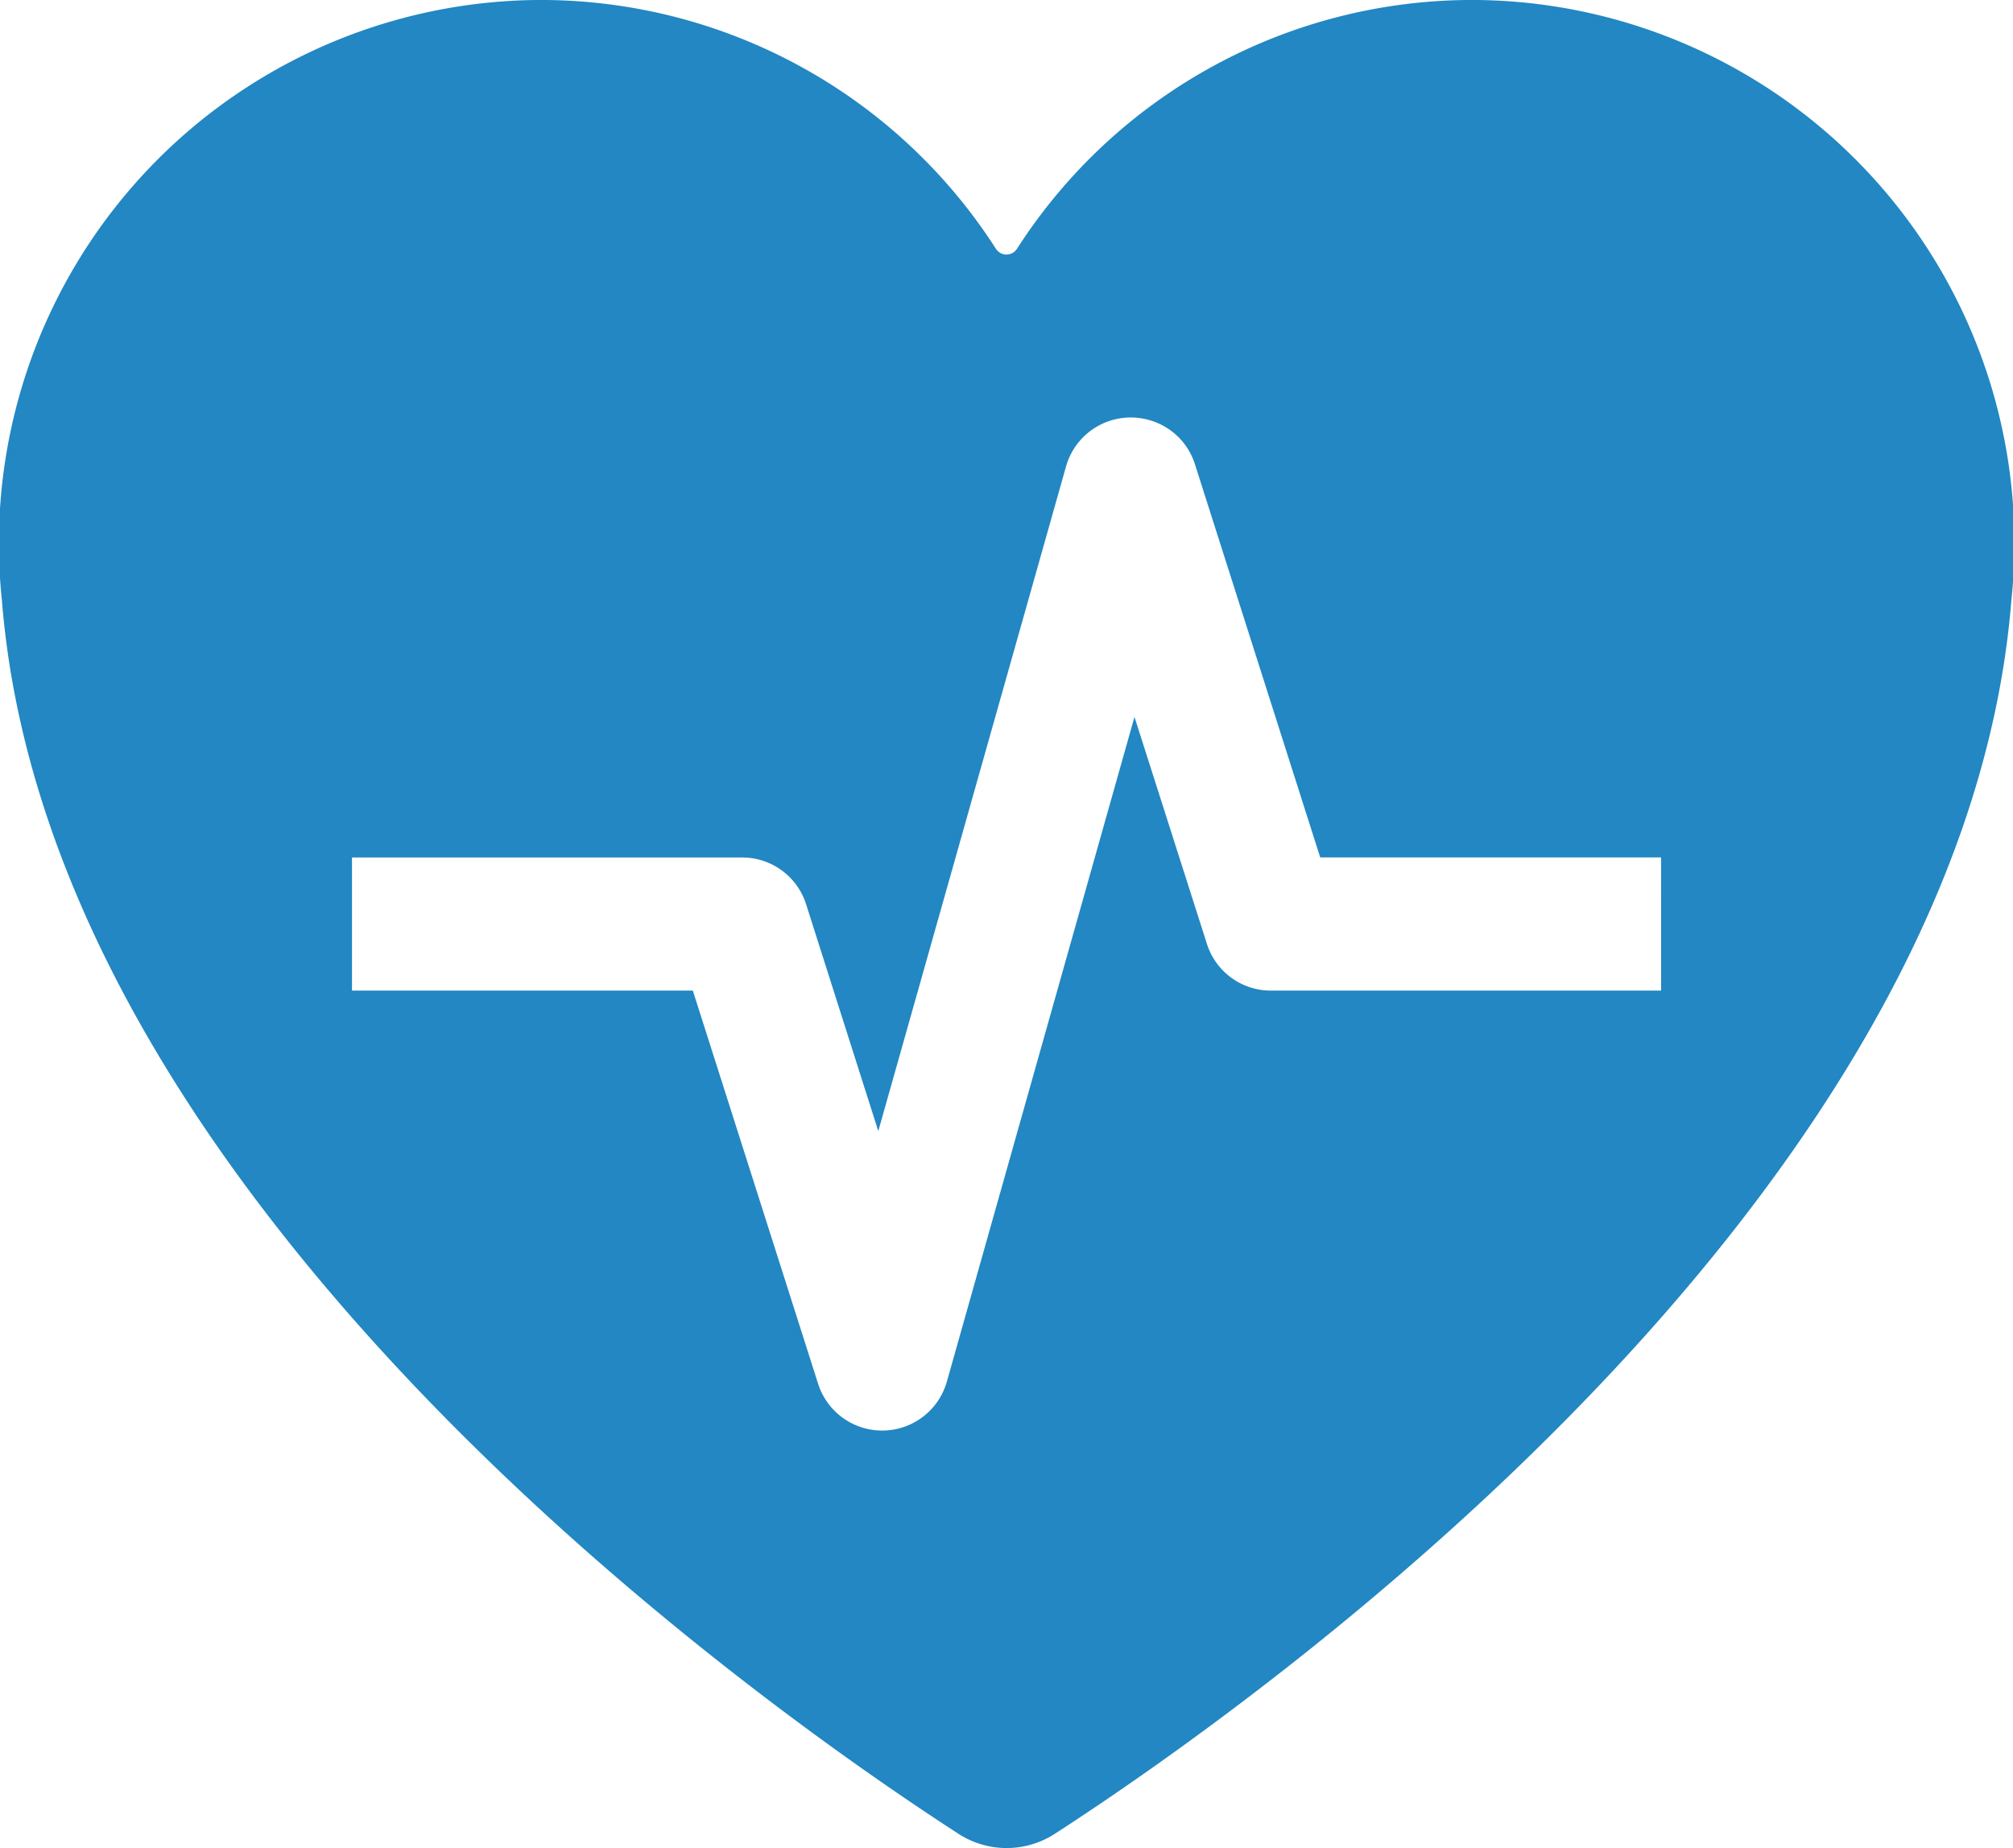
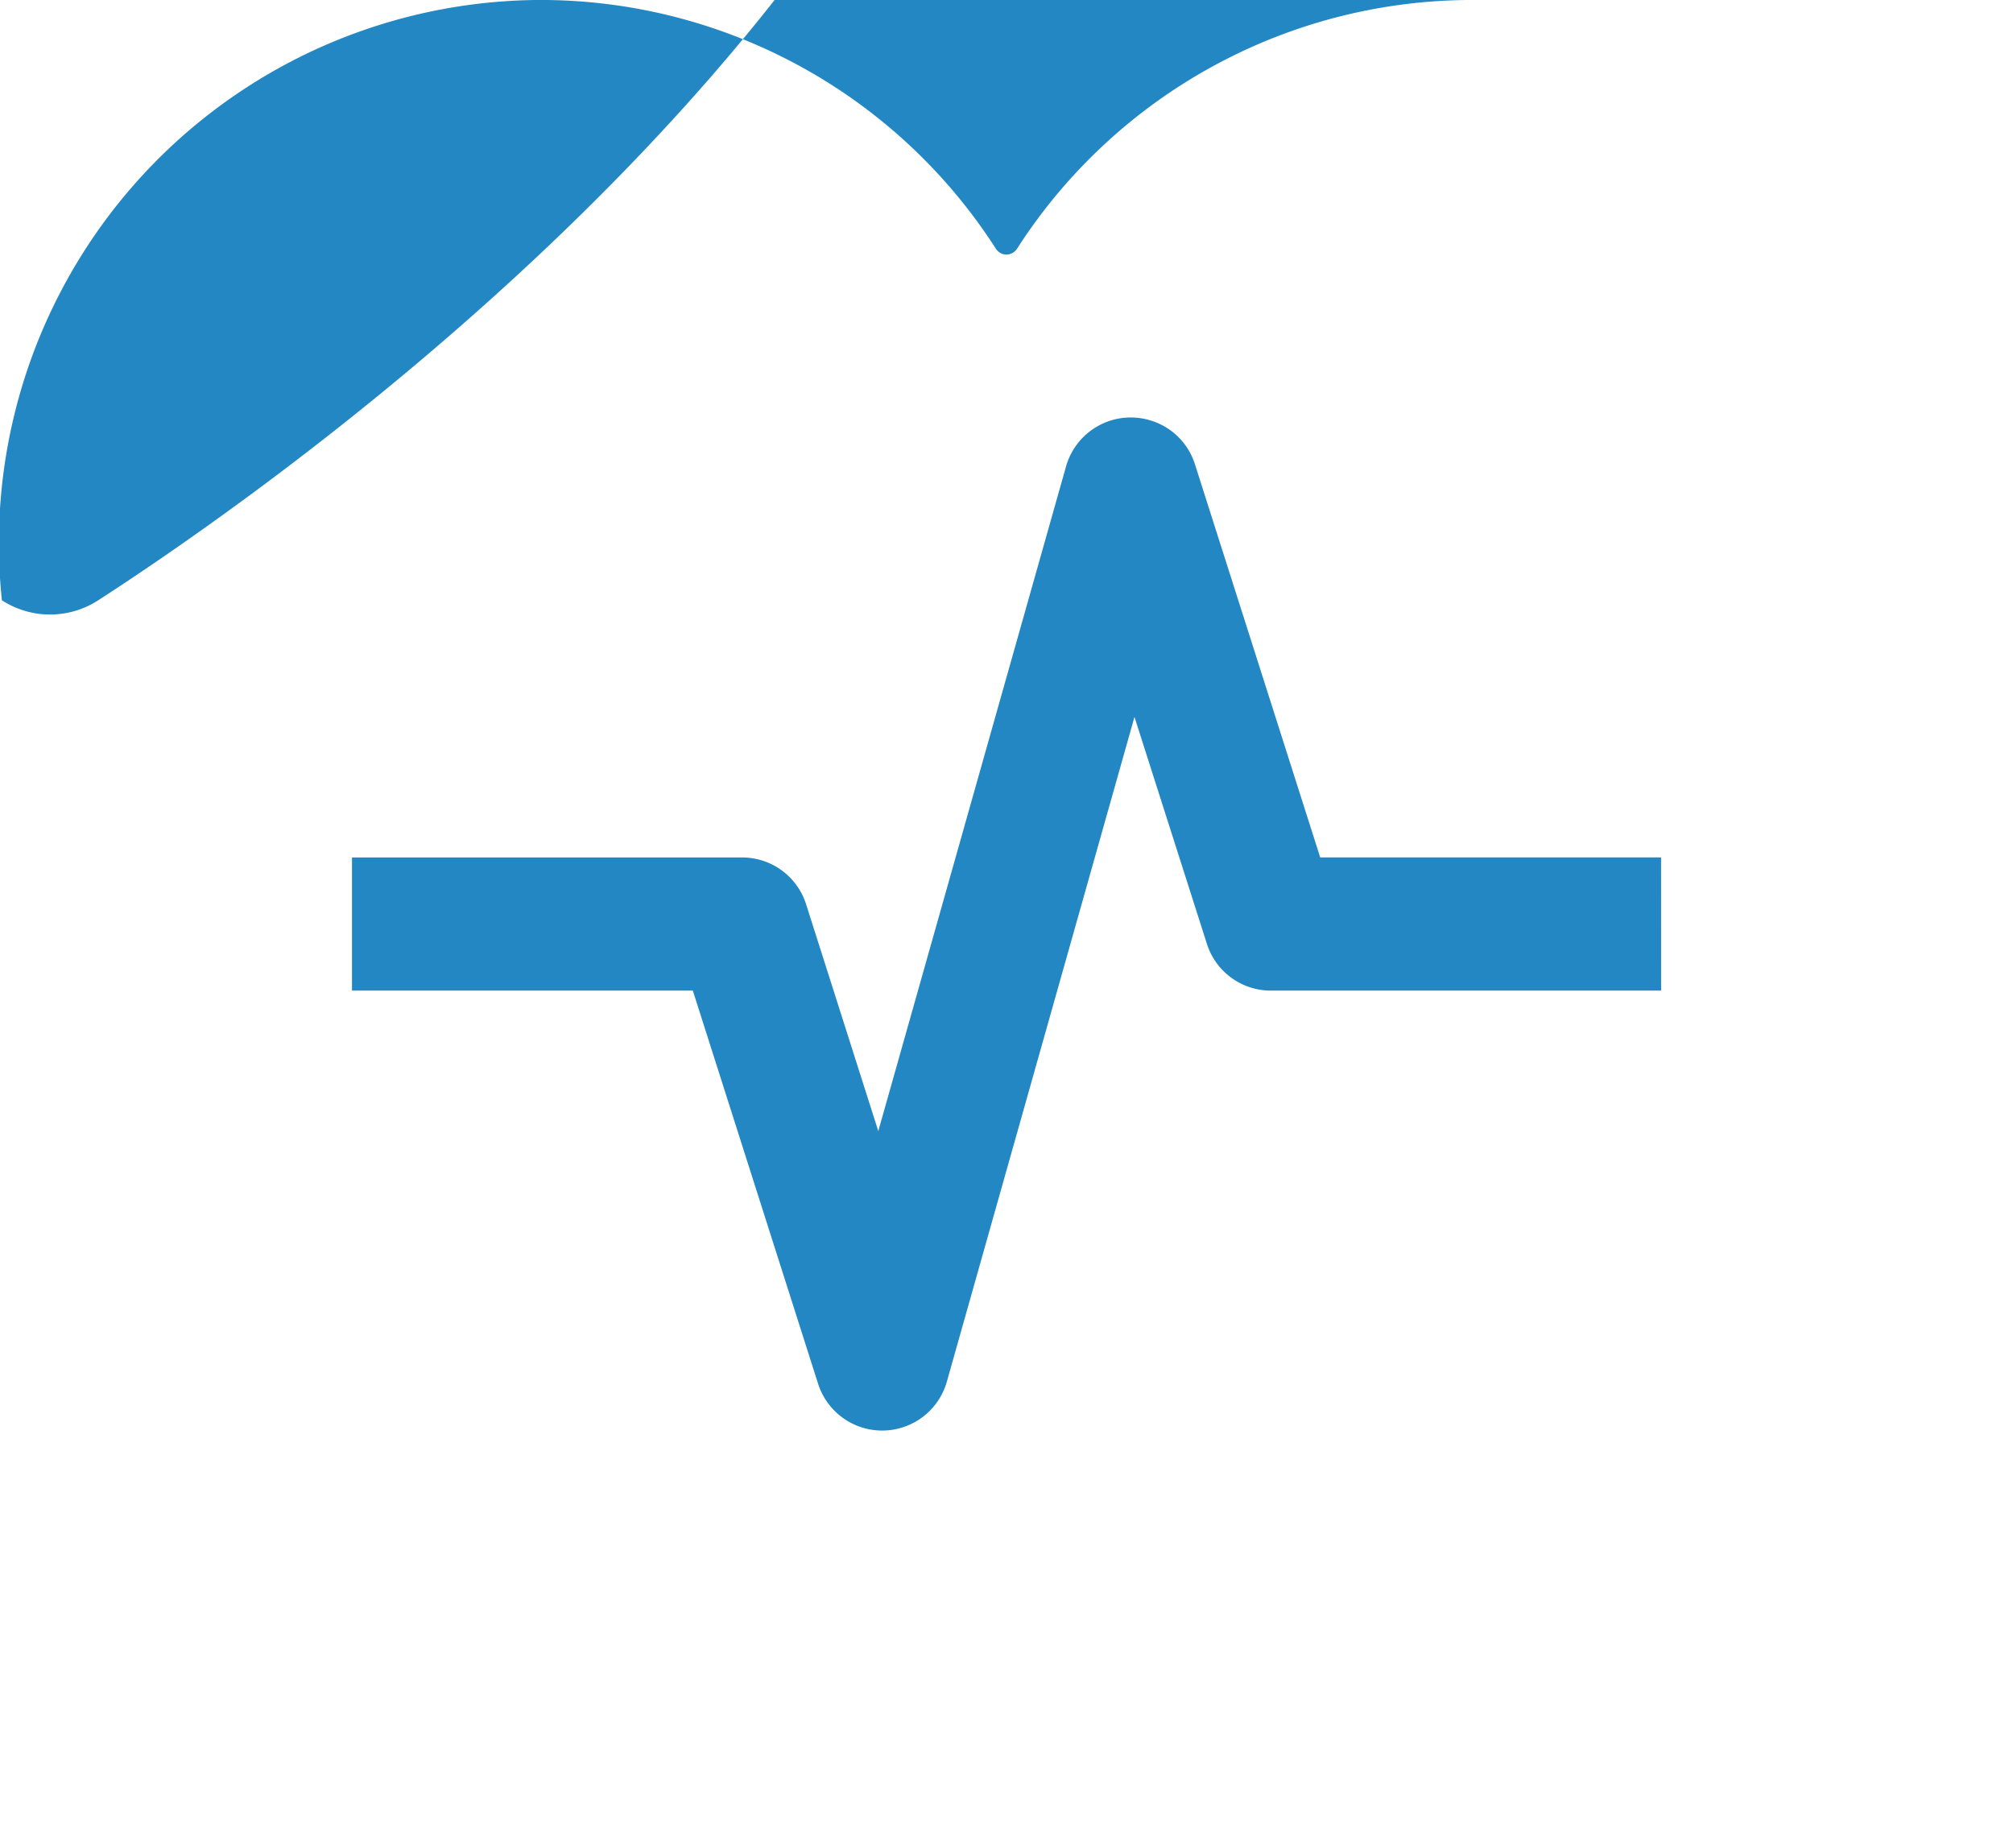
<svg xmlns="http://www.w3.org/2000/svg" width="43.35" height="39.797" viewBox="0 0 43.35 39.797">
-   <path d="M19.041,11.355h-8.4a1.444,1.444,0,0,1-1.379-1L7.7,5.462,3.658,19.781a1.448,1.448,0,0,1-2.769.047l-2.7-8.473h-7.34V8.488h8.4a1.444,1.444,0,0,1,1.377,1L2.183,14.38,6.228.061A1.448,1.448,0,0,1,8.011-.933,1.437,1.437,0,0,1,9,.014l2.7,8.473h7.34ZM15.077-9.977A11.652,11.652,0,0,0,5.172-4.623a.27.27,0,0,1-.37.088.286.286,0,0,1-.088-.088A11.647,11.647,0,0,0-5.192-9.977,11.7,11.7,0,0,0-16.69,2.95c1.039,13.066,16.425,23.863,20.6,26.563a1.909,1.909,0,0,0,2.074,0c4.174-2.7,19.559-13.5,20.6-26.563a11.7,11.7,0,0,0-11.5-12.927" transform="translate(16.731 9.977)" fill="#2287c2" />
+   <path d="M19.041,11.355h-8.4a1.444,1.444,0,0,1-1.379-1L7.7,5.462,3.658,19.781a1.448,1.448,0,0,1-2.769.047l-2.7-8.473h-7.34V8.488h8.4a1.444,1.444,0,0,1,1.377,1L2.183,14.38,6.228.061A1.448,1.448,0,0,1,8.011-.933,1.437,1.437,0,0,1,9,.014l2.7,8.473h7.34ZM15.077-9.977A11.652,11.652,0,0,0,5.172-4.623a.27.27,0,0,1-.37.088.286.286,0,0,1-.088-.088A11.647,11.647,0,0,0-5.192-9.977,11.7,11.7,0,0,0-16.69,2.95a1.909,1.909,0,0,0,2.074,0c4.174-2.7,19.559-13.5,20.6-26.563a11.7,11.7,0,0,0-11.5-12.927" transform="translate(16.731 9.977)" fill="#2287c2" />
</svg>